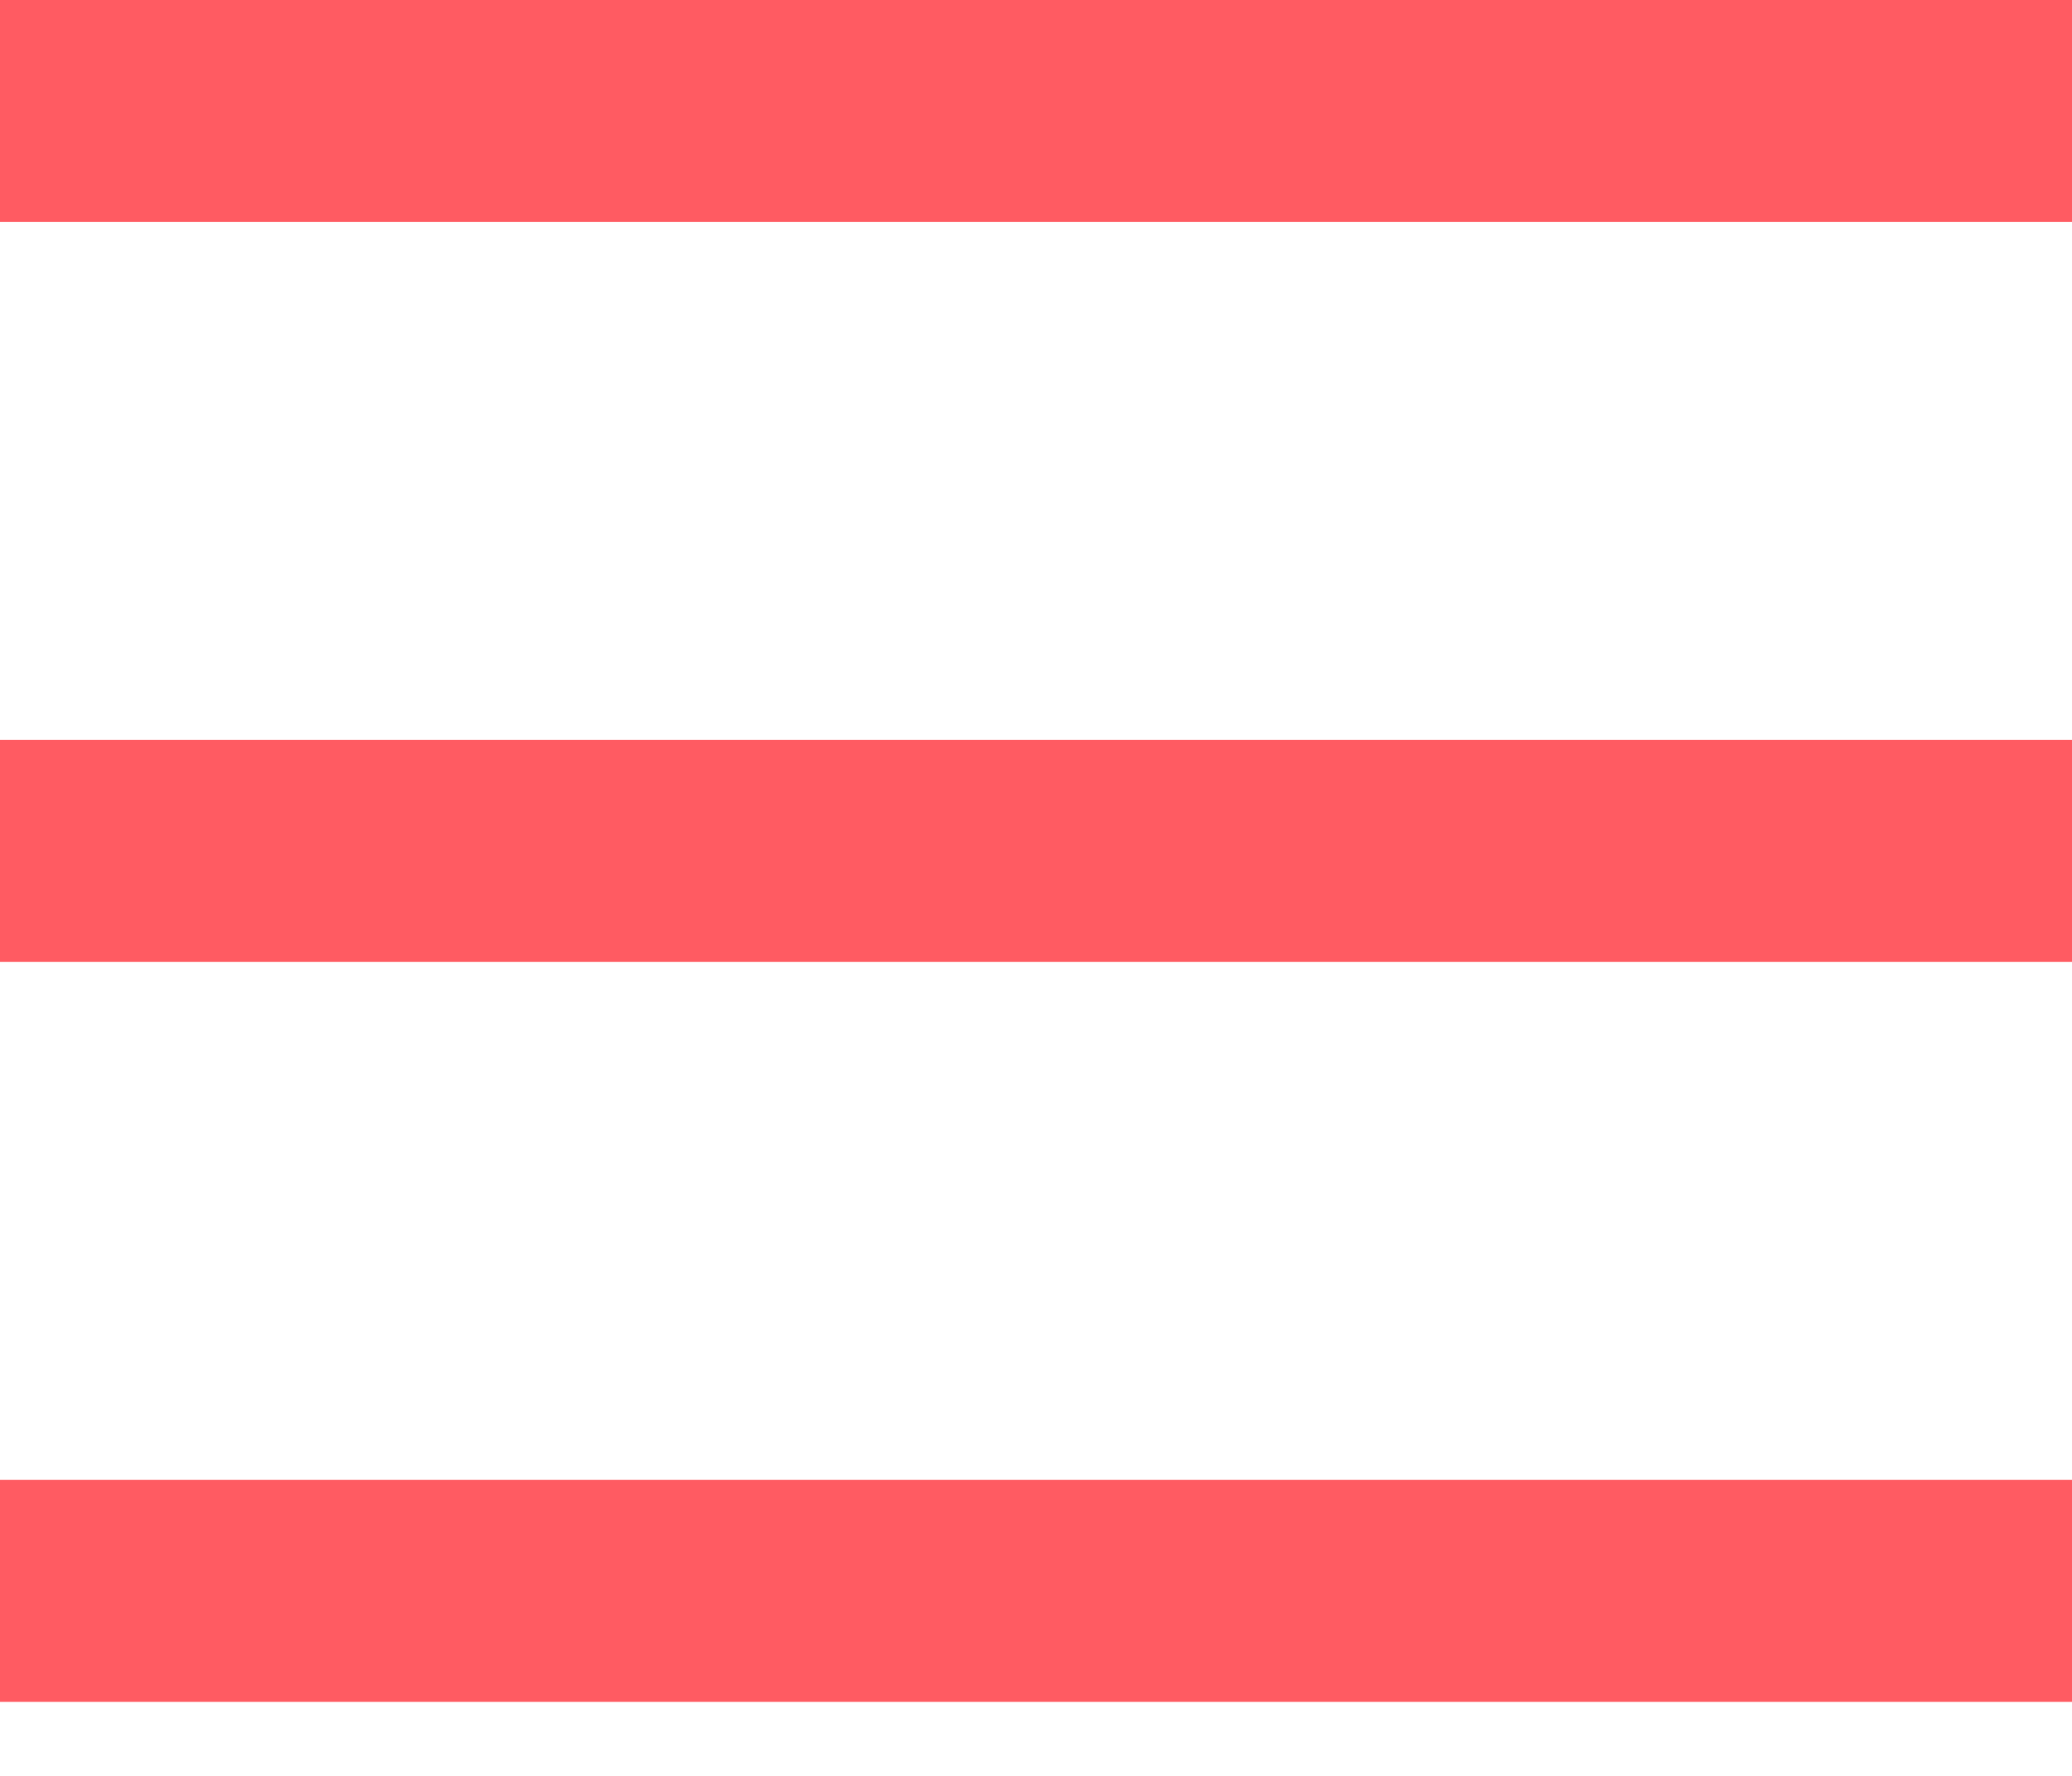
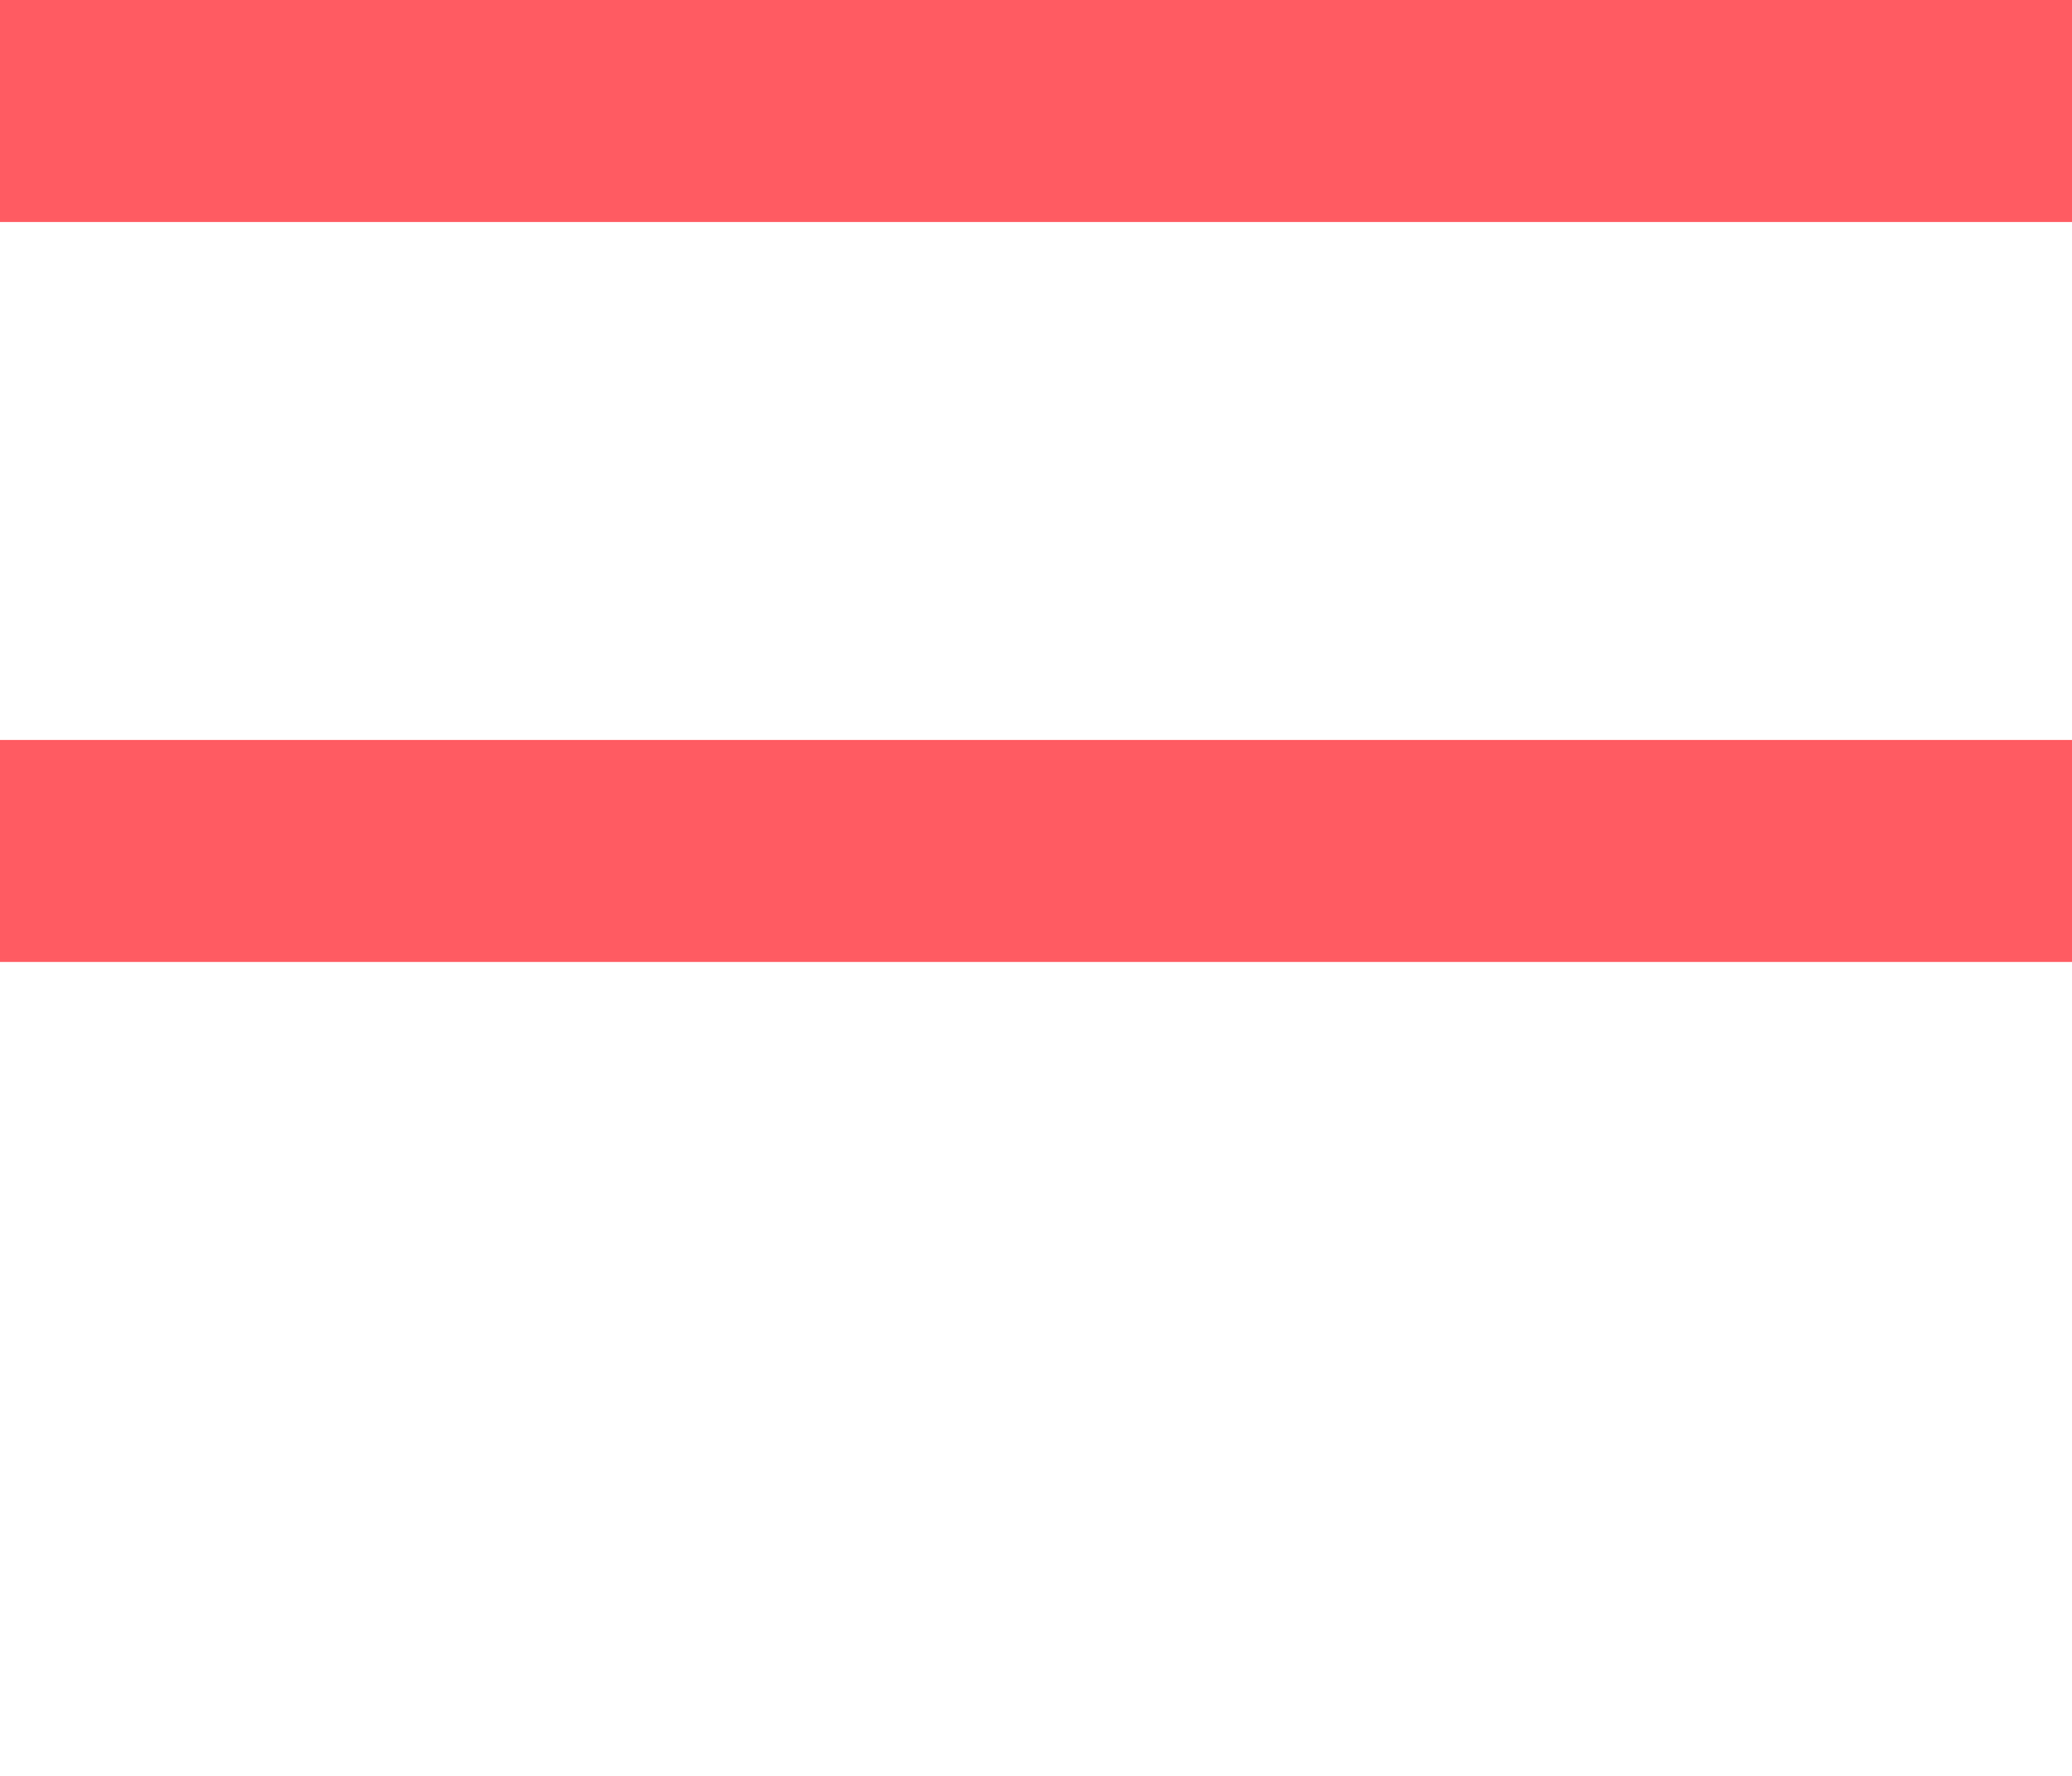
<svg xmlns="http://www.w3.org/2000/svg" width="14" height="12" viewBox="0 0 14 12" fill="none">
  <path d="M0 0.75H14" stroke="#FF5B62" stroke-width="1.5" />
  <path d="M0 5.75H14" stroke="#FF5B62" stroke-width="1.5" />
-   <path d="M0 10.75H14" stroke="#FF5B62" stroke-width="1.5" />
</svg>